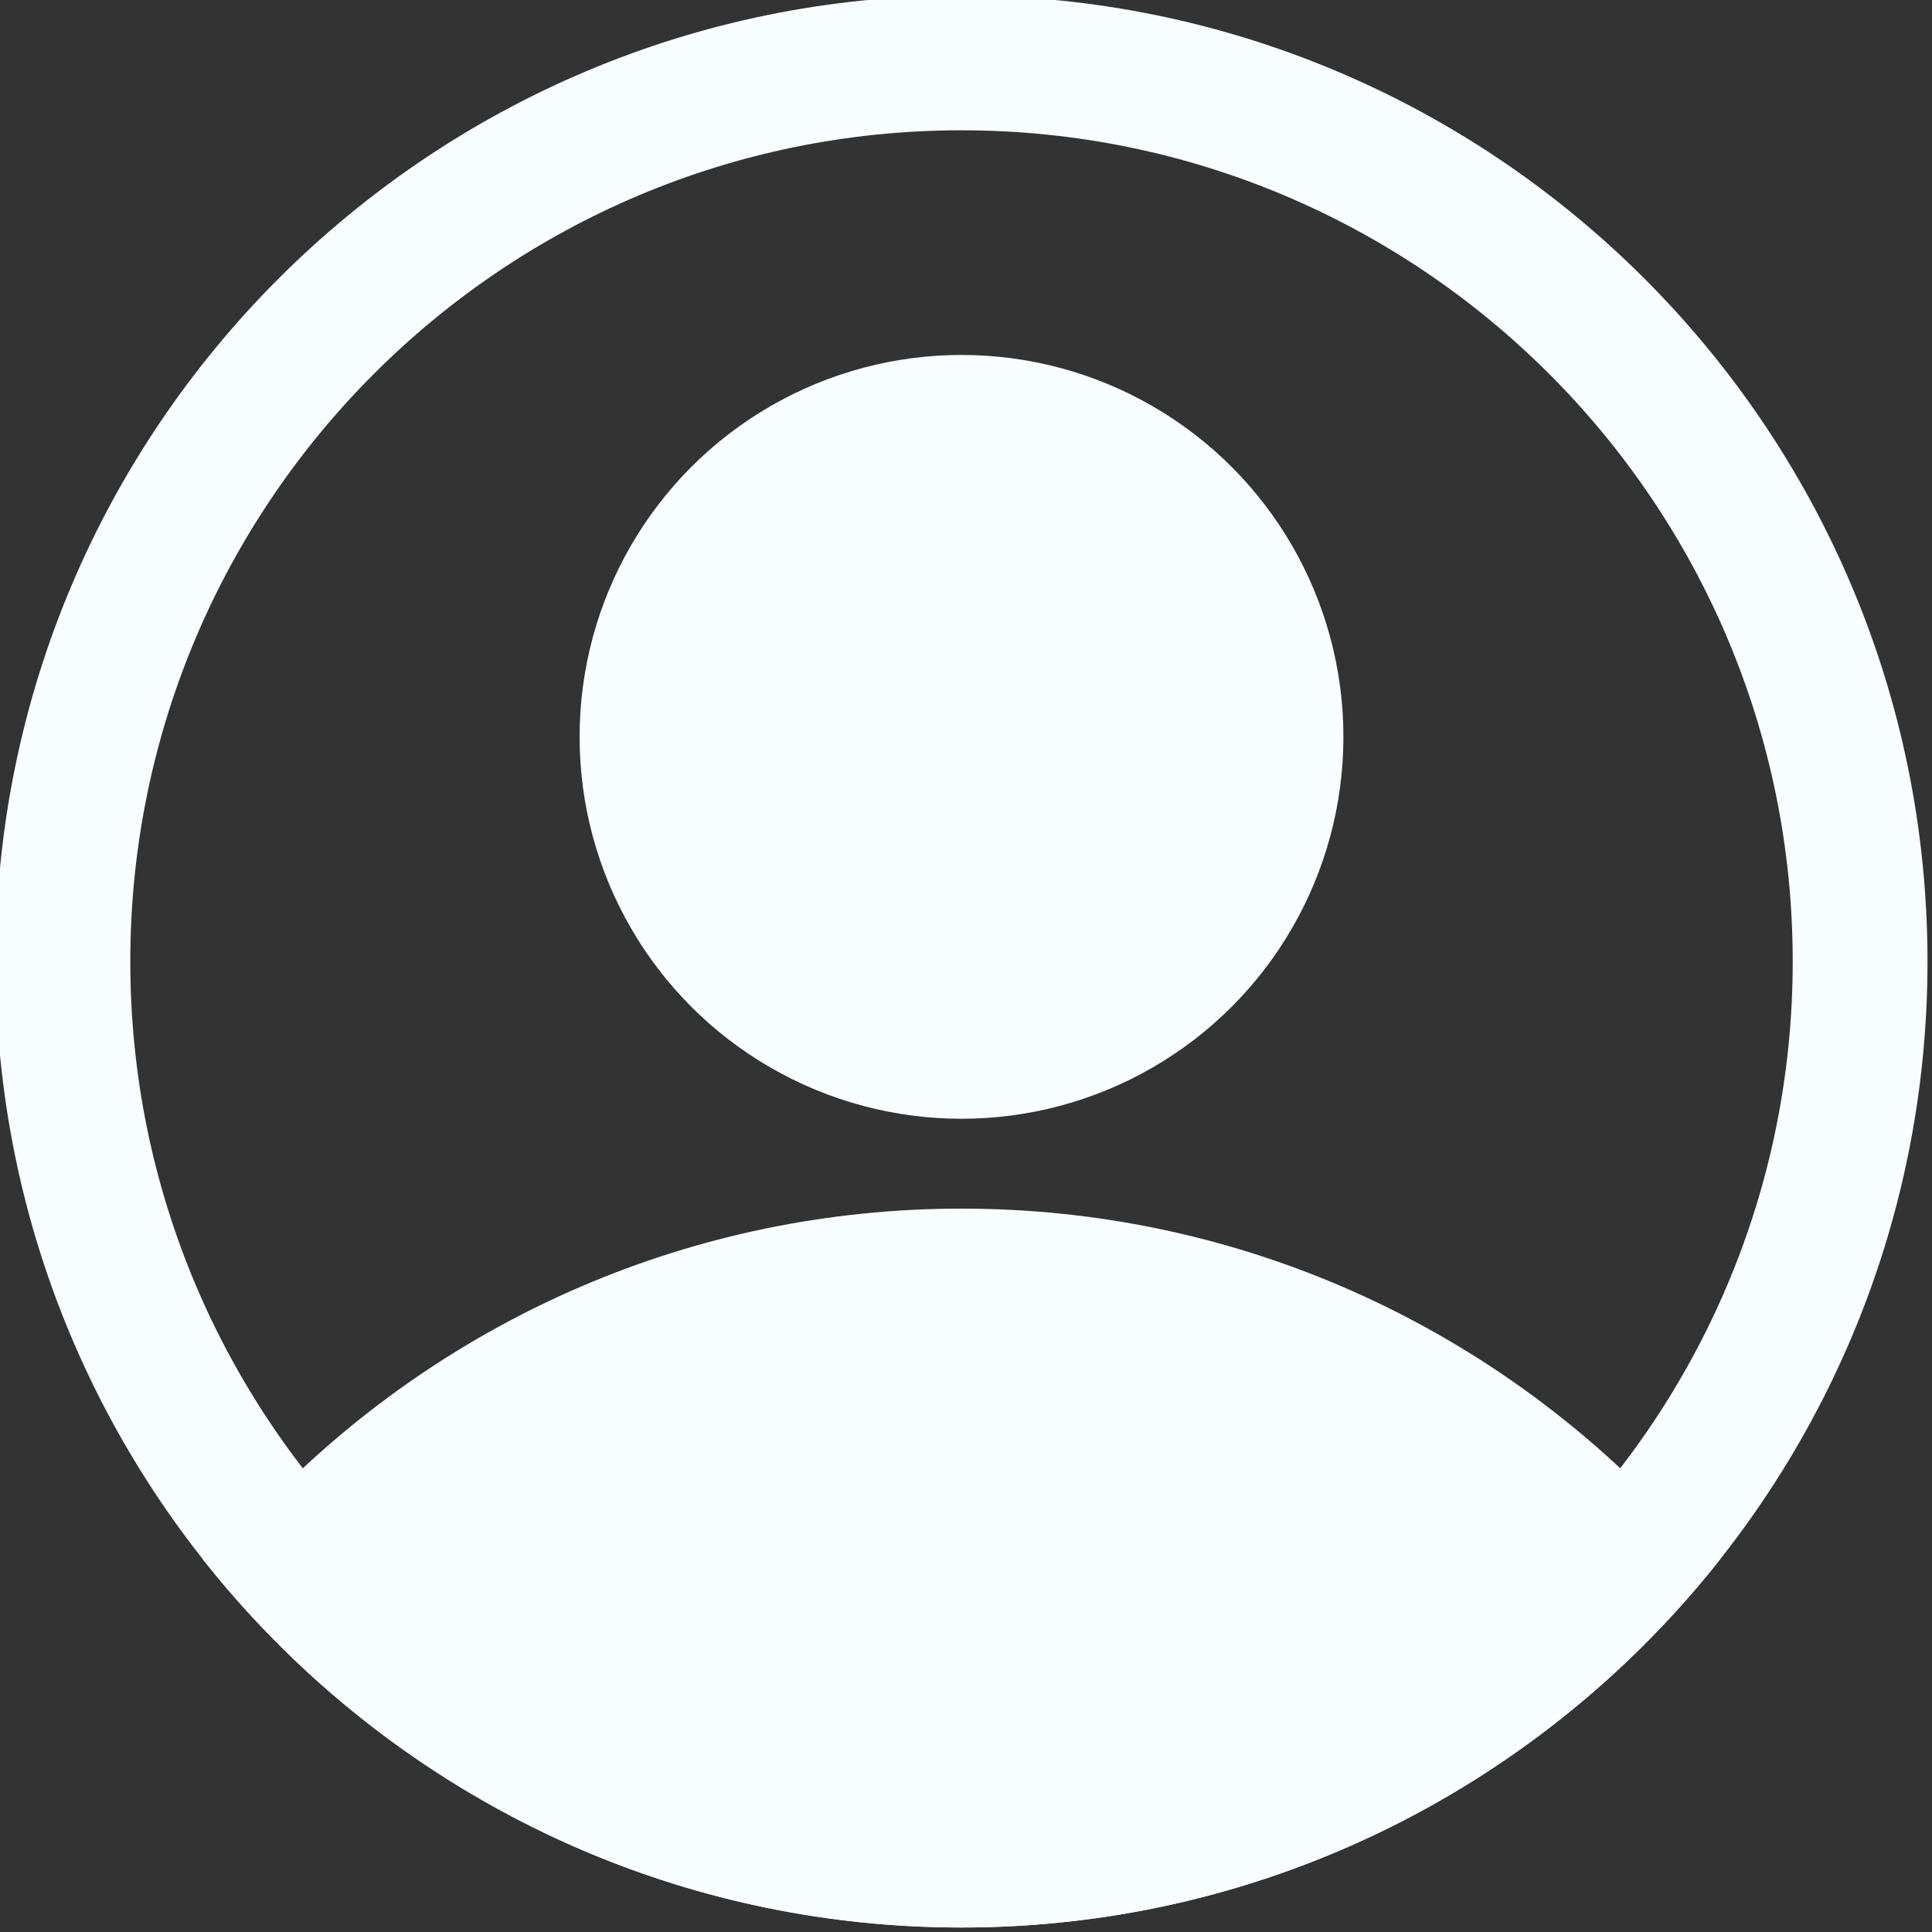
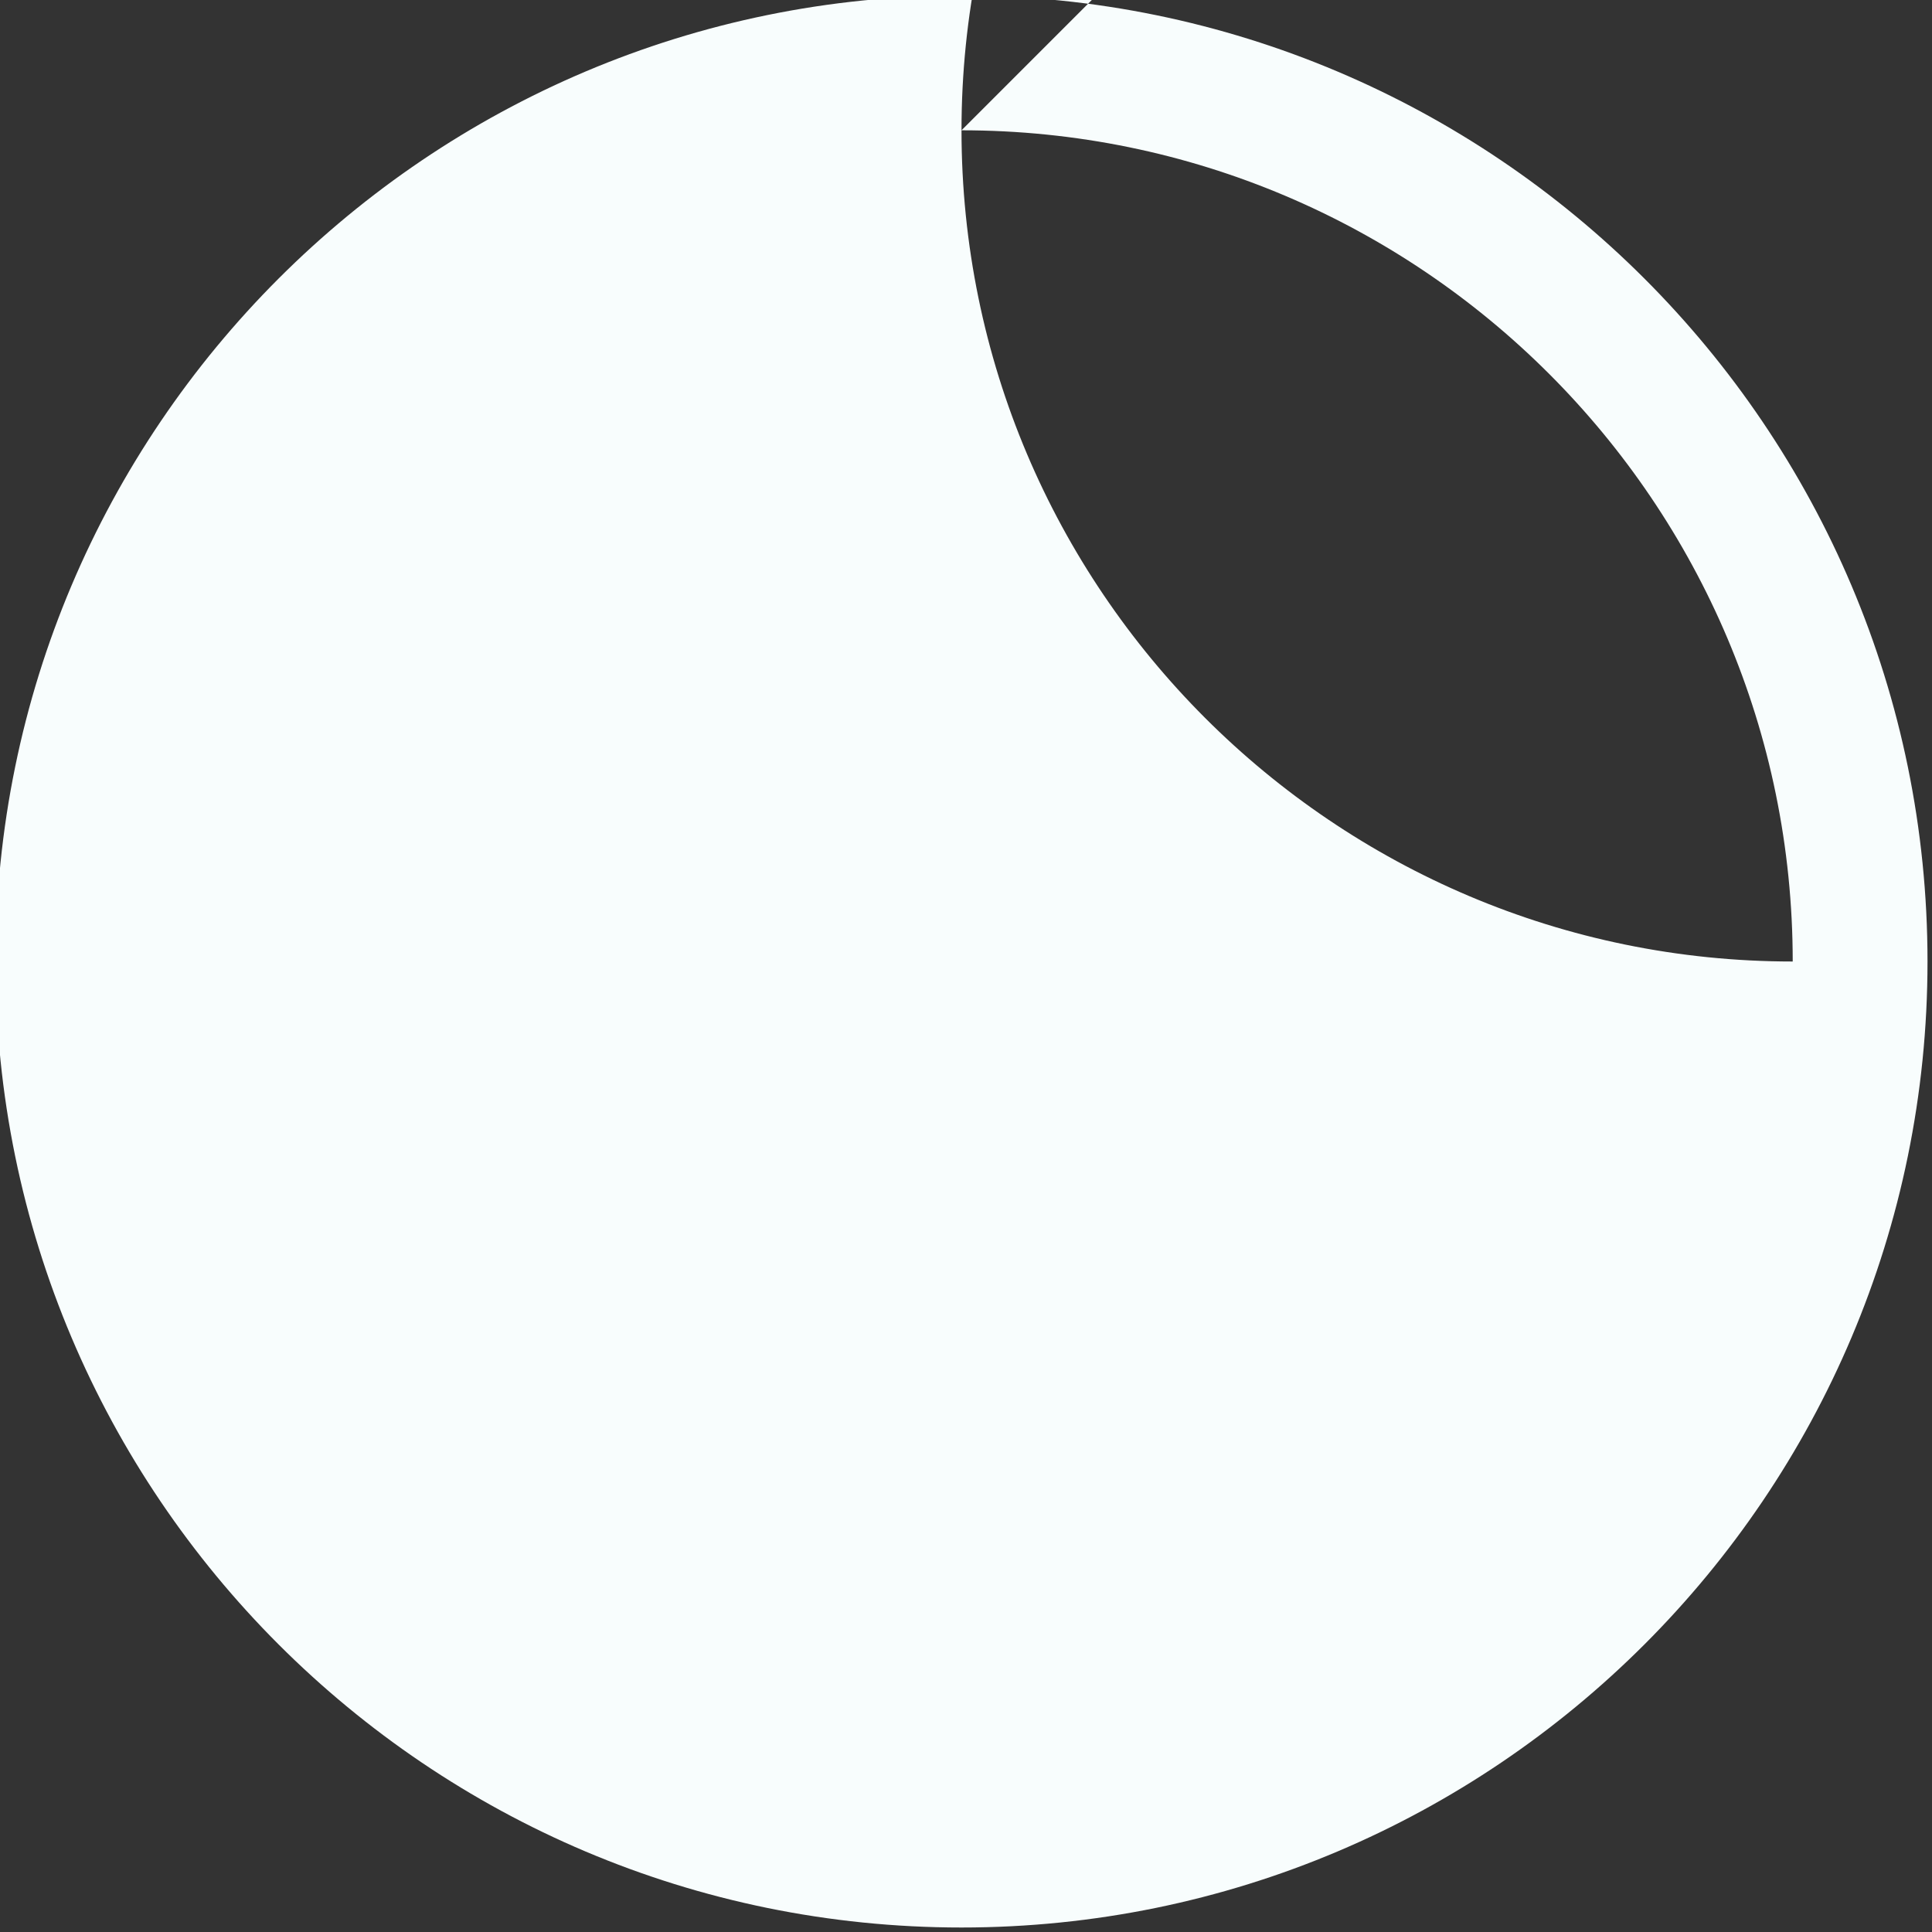
<svg xmlns="http://www.w3.org/2000/svg" clip-rule="evenodd" fill="#f8fdfd" fill-rule="evenodd" height="21.5" preserveAspectRatio="xMidYMid meet" stroke-linejoin="round" stroke-miterlimit="2" version="1" viewBox="1.3 1.3 21.5 21.5" width="21.5" zoomAndPan="magnify">
  <rect x="1.3" y="1.3" width="21.5" height="21.5" fill="#333333" stroke="none" />
  <g id="change1_1">
-     <path d="M12,1.25c-5.933,0 -10.75,4.817 -10.75,10.75c0,5.933 4.817,10.75 10.75,10.75c5.933,-0 10.75,-4.817 10.75,-10.75c-0,-5.933 -4.817,-10.75 -10.75,-10.75Zm0,1.5c5.105,0 9.25,4.145 9.25,9.25c-0,5.105 -4.145,9.25 -9.25,9.25c-5.105,-0 -9.25,-4.145 -9.25,-9.25c0,-5.105 4.145,-9.25 9.25,-9.25Z" />
-     <path d="M3.553,18.647c1.97,2.498 5.022,4.103 8.447,4.103c3.425,-0 6.477,-1.605 8.447,-4.103l-0.794,-0.694c-1.95,-1.977 -4.659,-3.203 -7.653,-3.203c-2.998,0 -5.712,1.23 -7.662,3.213c0.003,-0.003 -0.338,0.294 -0.785,0.684Z" />
-     <circle cx="12" cy="9.5" r="4.25" />
+     <path d="M12,1.25c-5.933,0 -10.75,4.817 -10.75,10.75c0,5.933 4.817,10.75 10.75,10.75c5.933,-0 10.75,-4.817 10.75,-10.75c-0,-5.933 -4.817,-10.75 -10.75,-10.75Zm0,1.5c5.105,0 9.25,4.145 9.25,9.25c-5.105,-0 -9.25,-4.145 -9.25,-9.25c0,-5.105 4.145,-9.25 9.25,-9.25Z" />
  </g>
</svg>